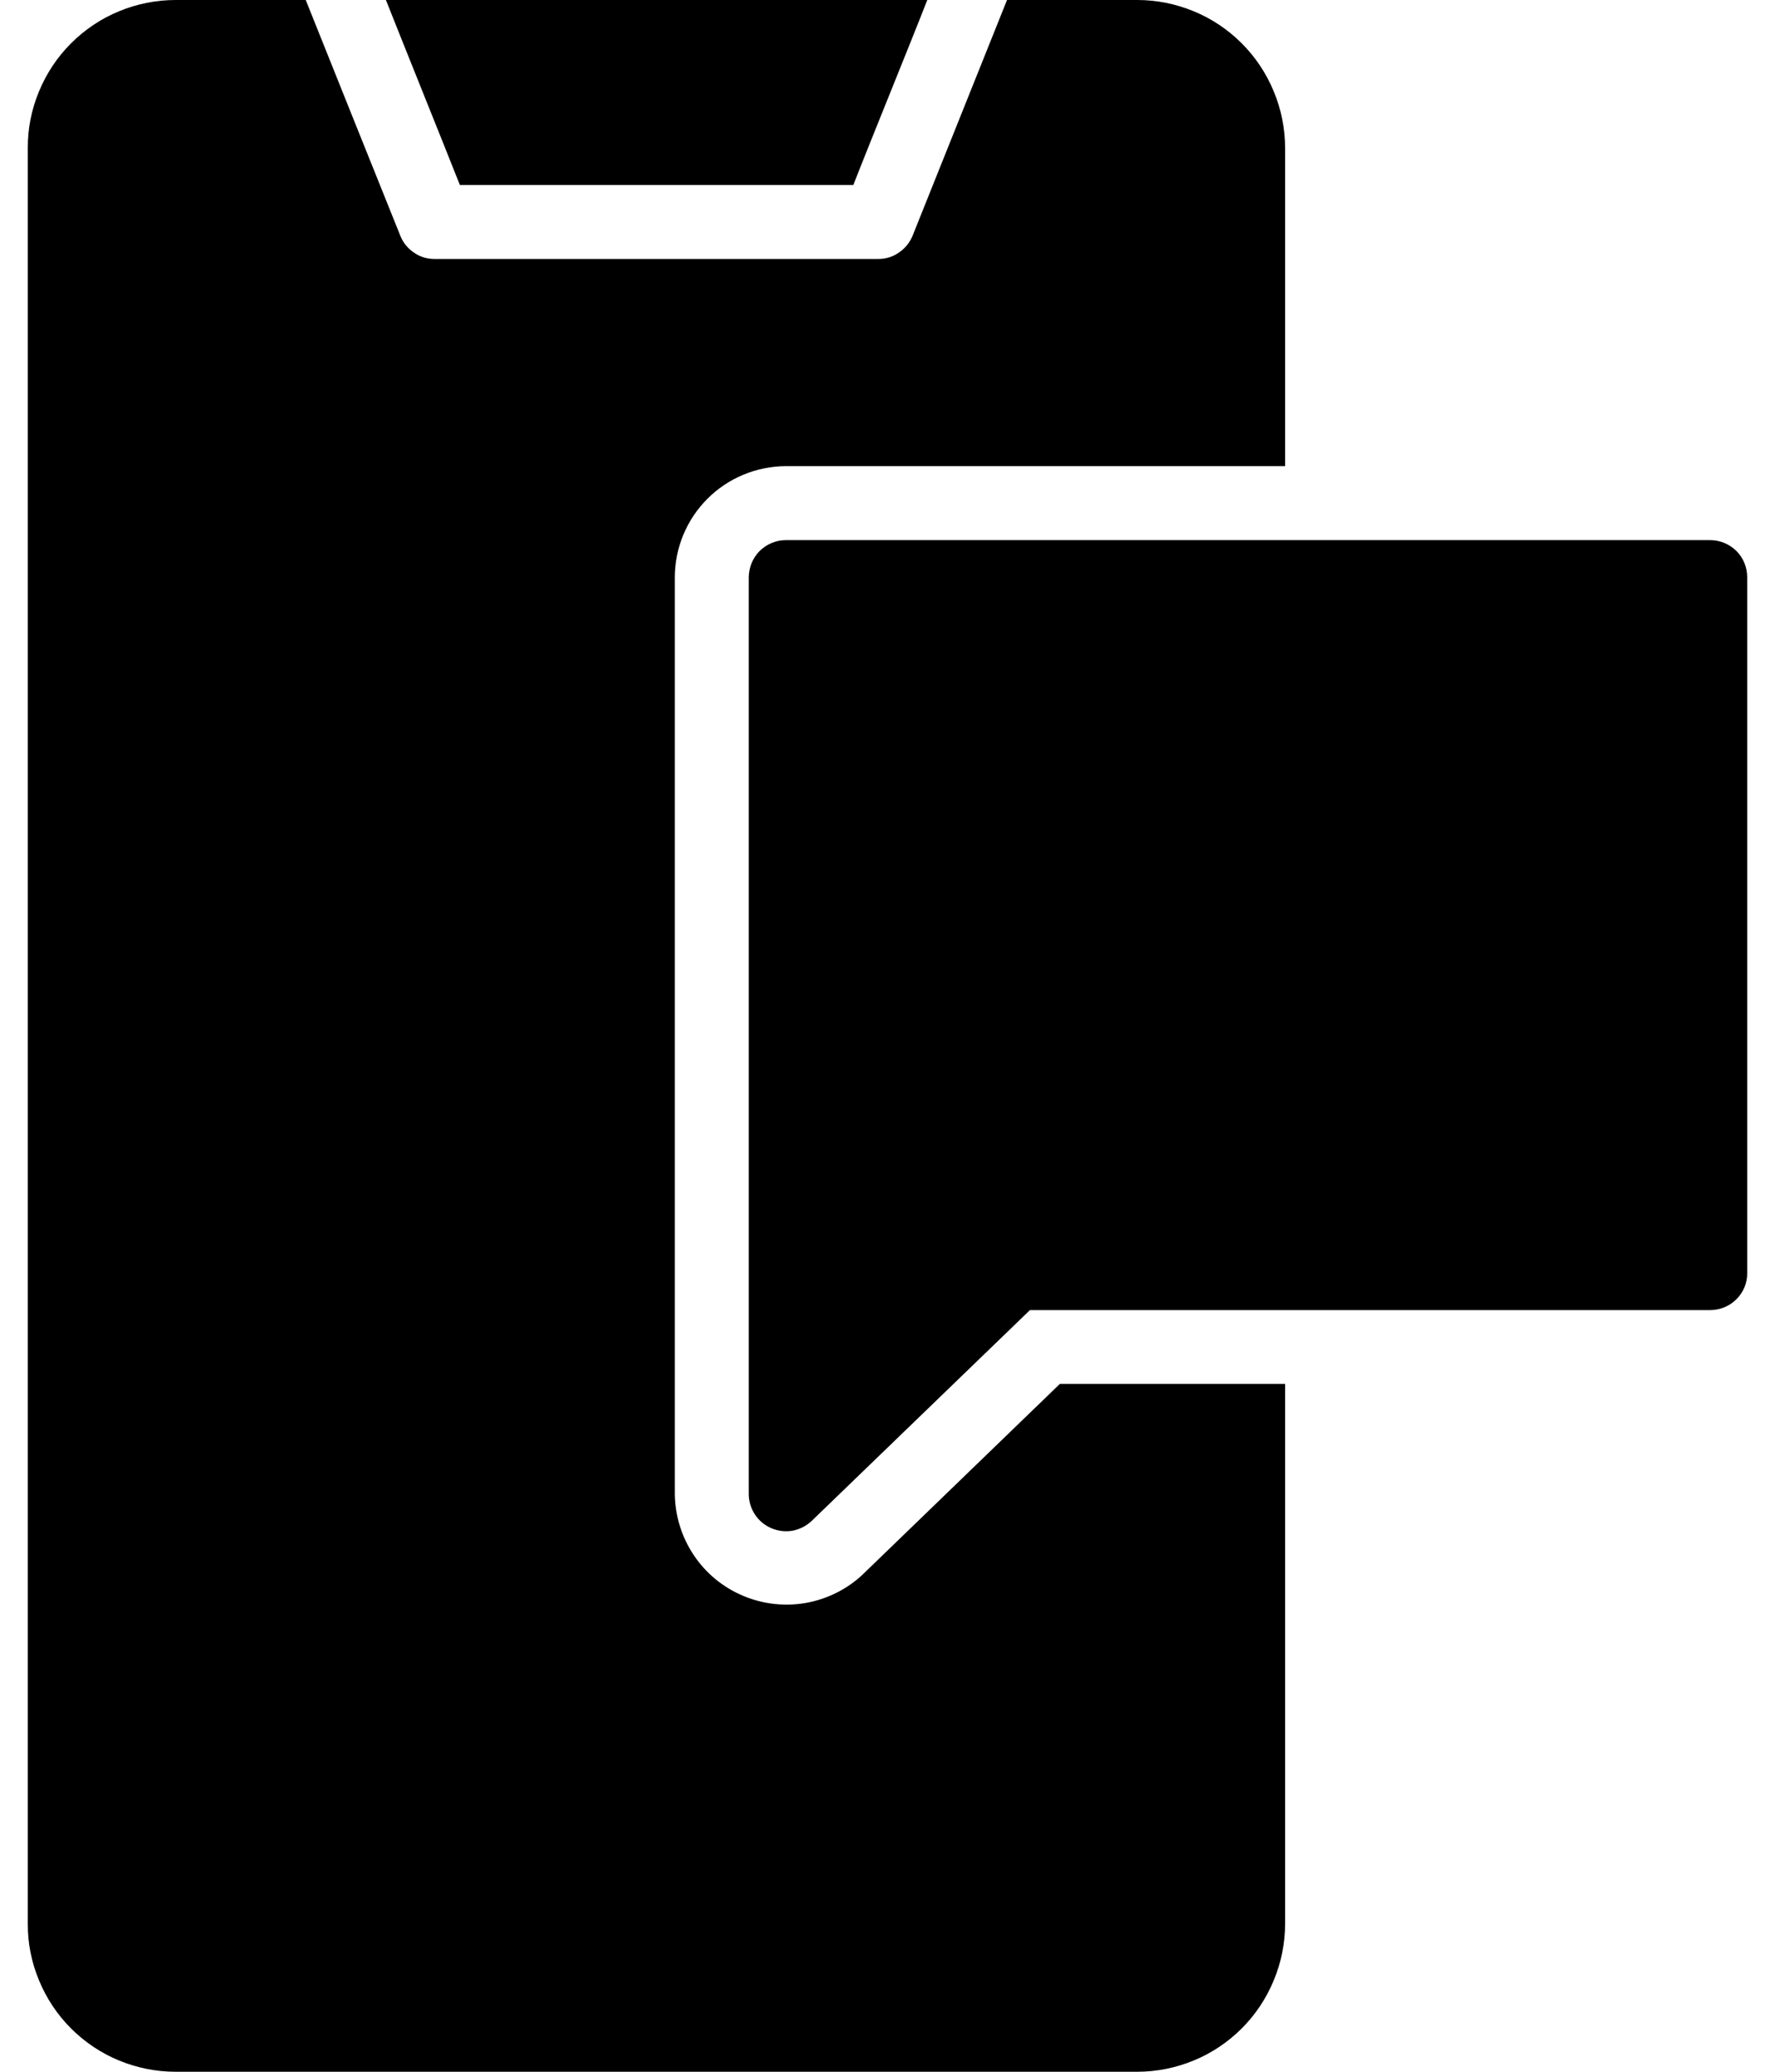
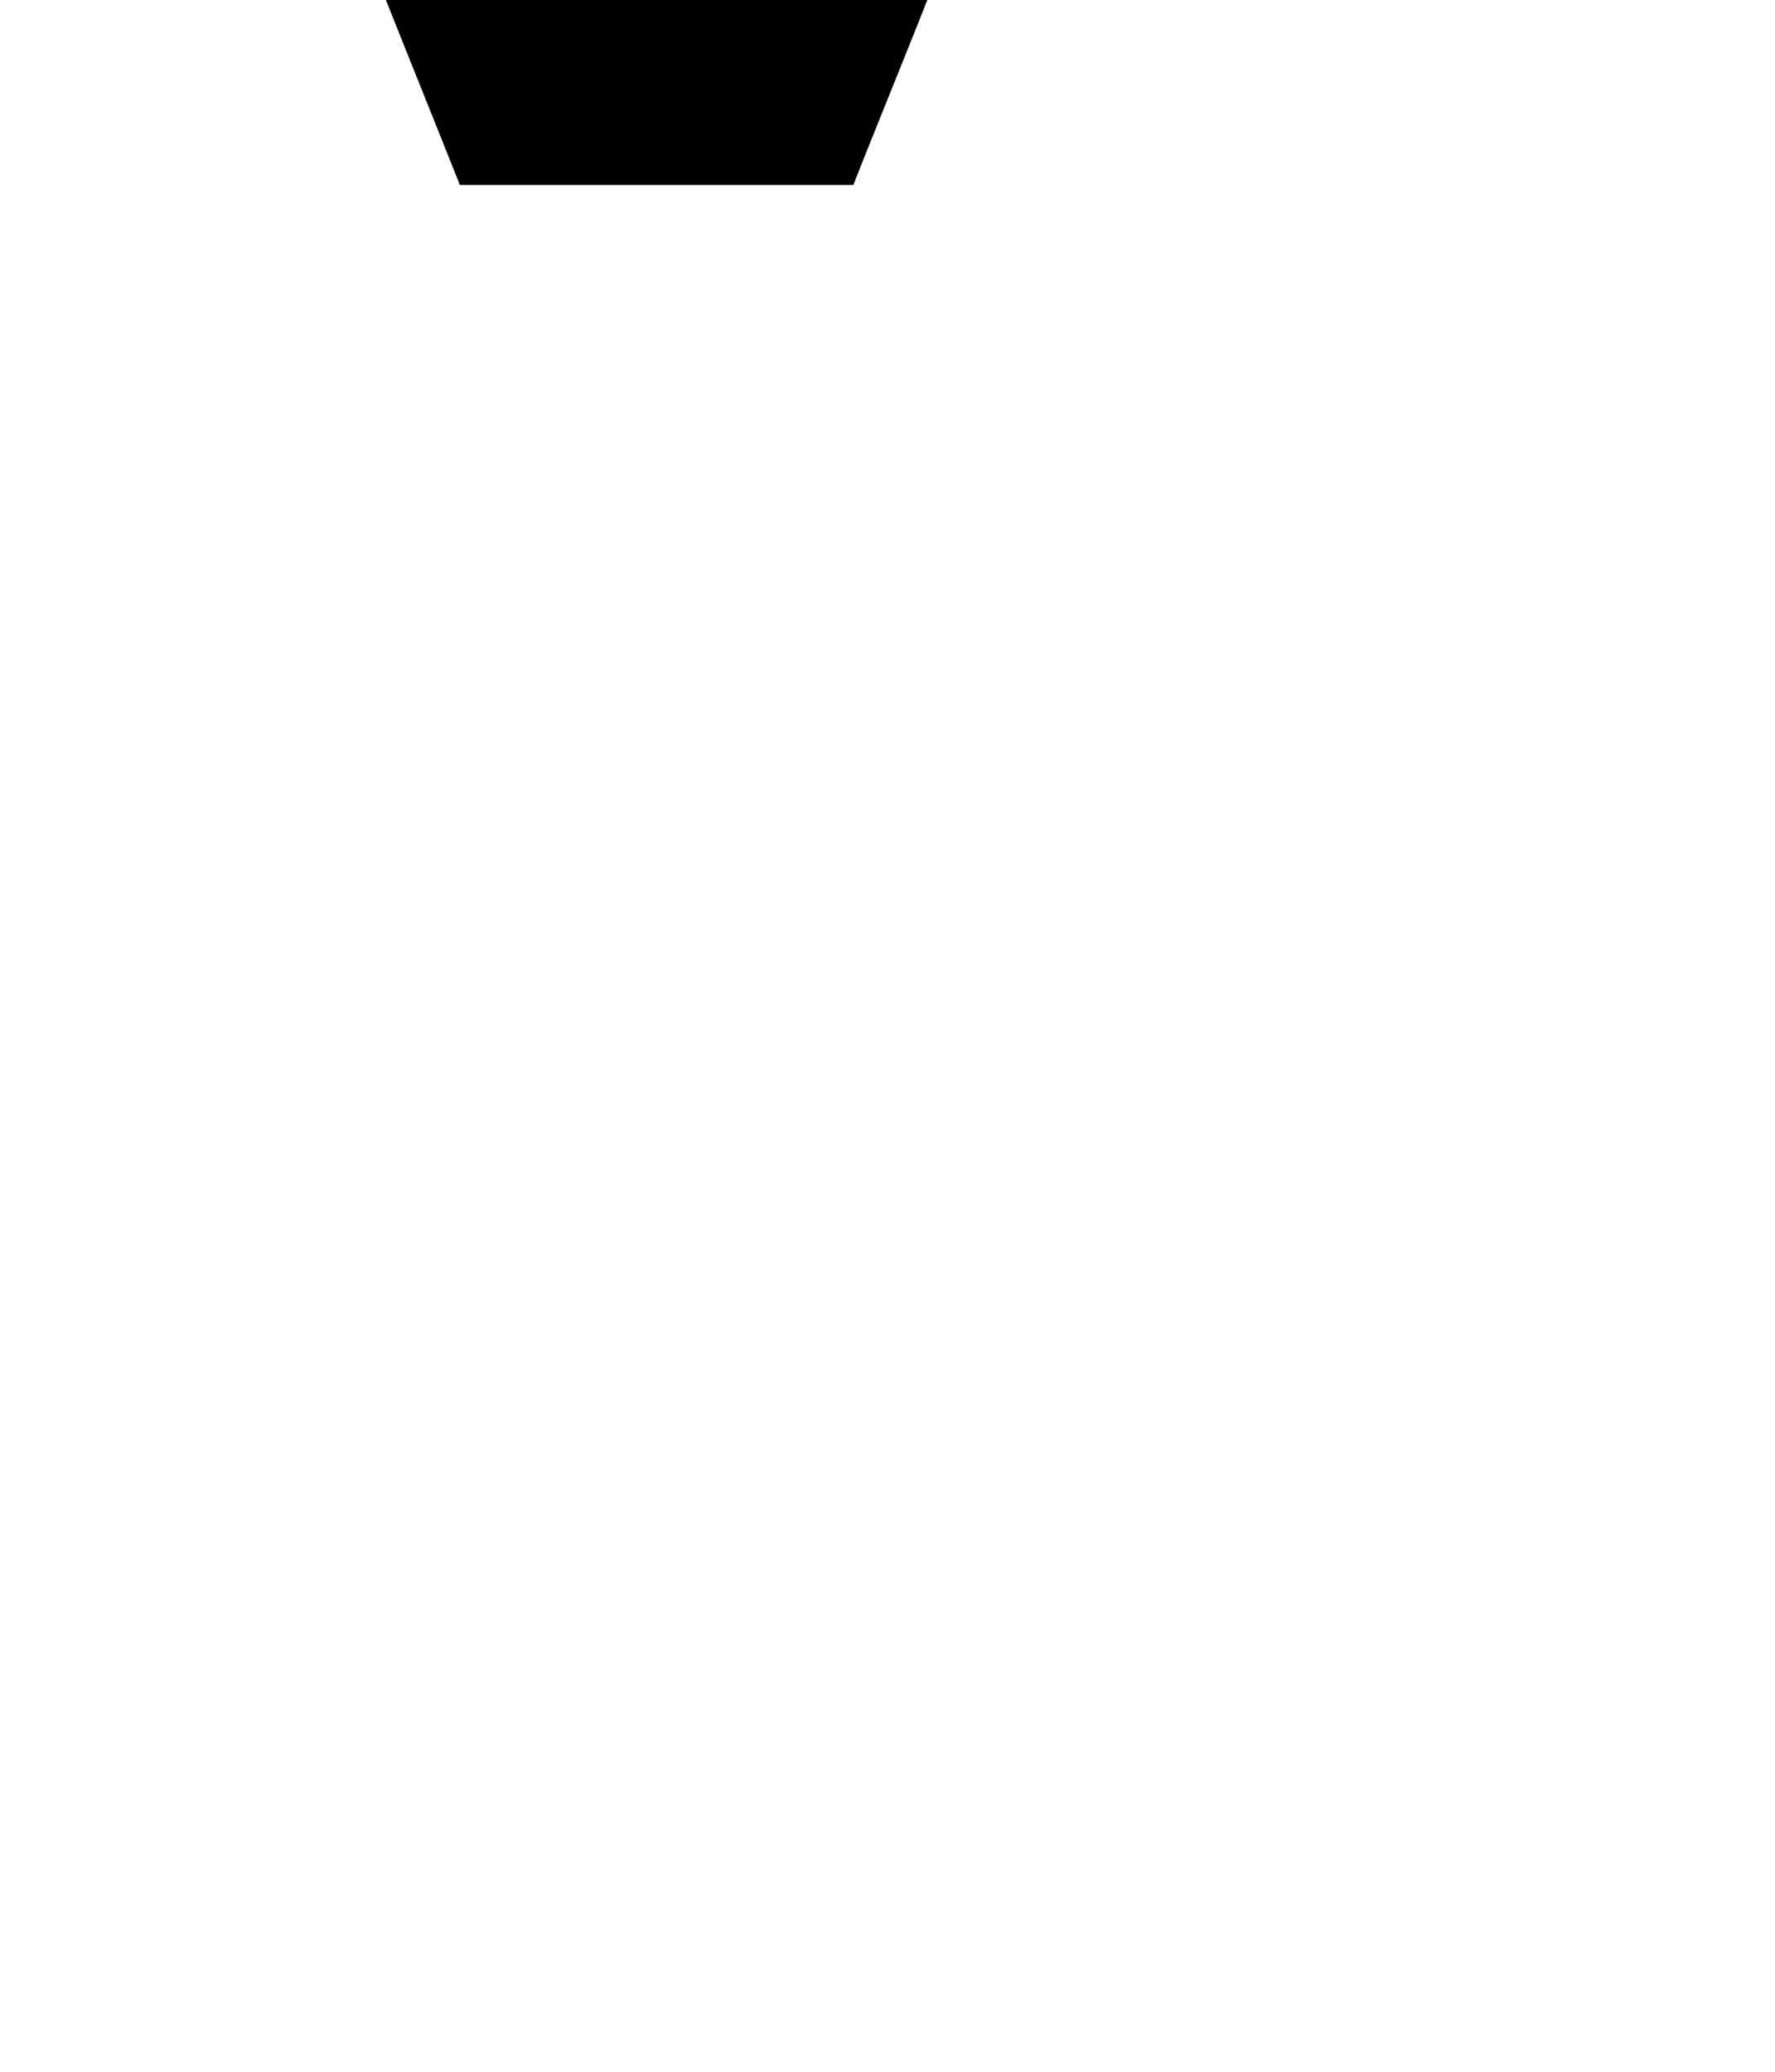
<svg xmlns="http://www.w3.org/2000/svg" width="12" height="14" viewBox="0 0 12 14" fill="none">
-   <path d="M11.562 3.65H5.312C5.246 3.65 5.183 3.677 5.136 3.723C5.089 3.77 5.063 3.834 5.062 3.9V10.1C5.063 10.149 5.078 10.196 5.105 10.236C5.132 10.277 5.171 10.308 5.215 10.327C5.26 10.346 5.309 10.352 5.357 10.344C5.405 10.335 5.449 10.313 5.485 10.28L6.963 8.853H11.562C11.595 8.853 11.628 8.846 11.658 8.834C11.689 8.821 11.716 8.803 11.739 8.78C11.763 8.756 11.781 8.729 11.794 8.698C11.806 8.668 11.813 8.635 11.812 8.603V3.9C11.812 3.834 11.786 3.77 11.739 3.723C11.692 3.677 11.629 3.65 11.562 3.65Z" fill="black" />
-   <path d="M5.832 10.64C5.726 10.74 5.592 10.806 5.448 10.832C5.304 10.857 5.156 10.84 5.022 10.783C4.887 10.726 4.772 10.631 4.691 10.51C4.609 10.388 4.565 10.246 4.562 10.1V3.9C4.563 3.701 4.642 3.511 4.783 3.37C4.923 3.23 5.114 3.151 5.312 3.15H8.688V1C8.688 0.869 8.662 0.739 8.611 0.617C8.561 0.496 8.488 0.386 8.395 0.293C8.302 0.2 8.192 0.126 8.07 0.076C7.949 0.026 7.819 -3.70772e-05 7.688 3.99293e-08H6.808L6.168 1.597C6.148 1.643 6.116 1.681 6.075 1.708C6.035 1.736 5.987 1.75 5.938 1.75H2.938C2.888 1.75 2.84 1.736 2.8 1.708C2.759 1.681 2.727 1.643 2.708 1.597C2.579 1.277 2.192 0.313 2.067 3.99293e-08H1.188C1.056 -3.70772e-05 0.926 0.026 0.805 0.076C0.683 0.126 0.573 0.2 0.48 0.293C0.387 0.386 0.314 0.496 0.264 0.617C0.213 0.739 0.187 0.869 0.188 1V13C0.187 13.131 0.213 13.261 0.264 13.383C0.314 13.504 0.387 13.614 0.48 13.707C0.573 13.8 0.683 13.874 0.805 13.924C0.926 13.974 1.056 14 1.188 14H7.688C7.819 14 7.949 13.974 8.07 13.924C8.192 13.874 8.302 13.8 8.395 13.707C8.488 13.614 8.561 13.504 8.611 13.383C8.662 13.261 8.688 13.131 8.688 13V9.352H7.165L5.832 10.64Z" fill="black" />
  <path d="M3.109 1.25H5.769C5.886 0.95 6.154 0.295 6.269 0H2.609C2.725 0.293 2.991 0.952 3.109 1.25Z" fill="black" />
</svg>